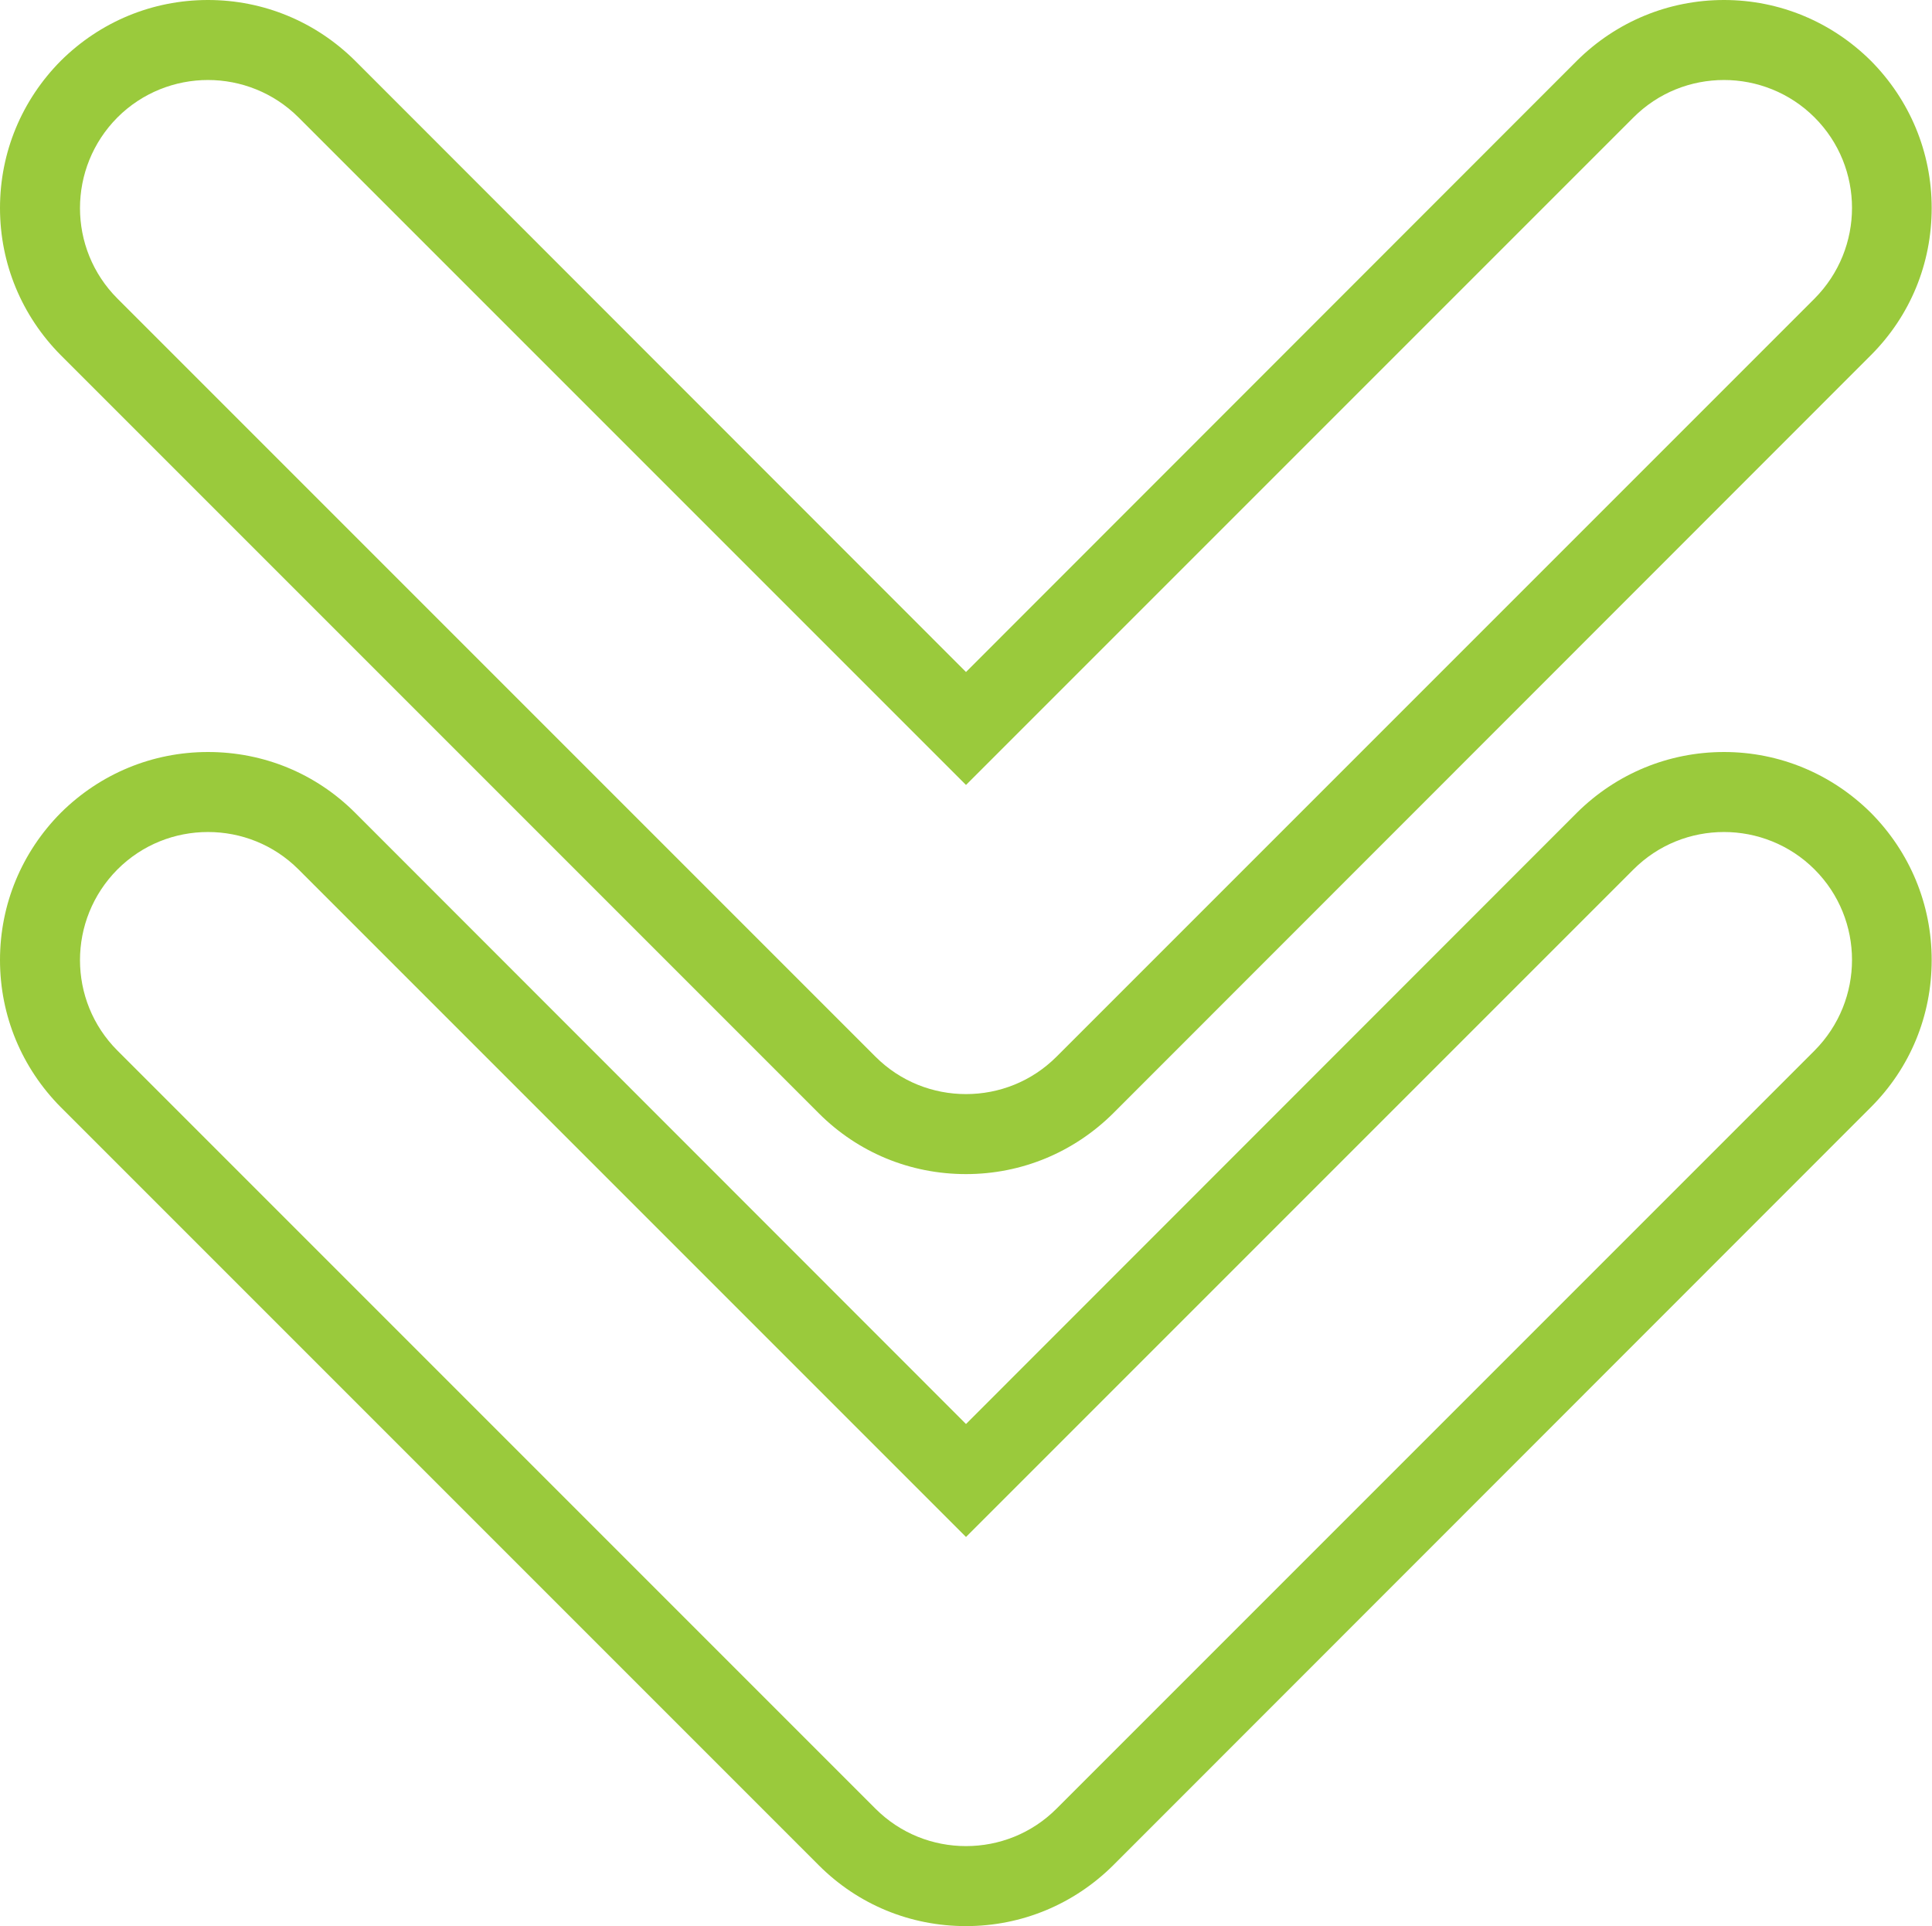
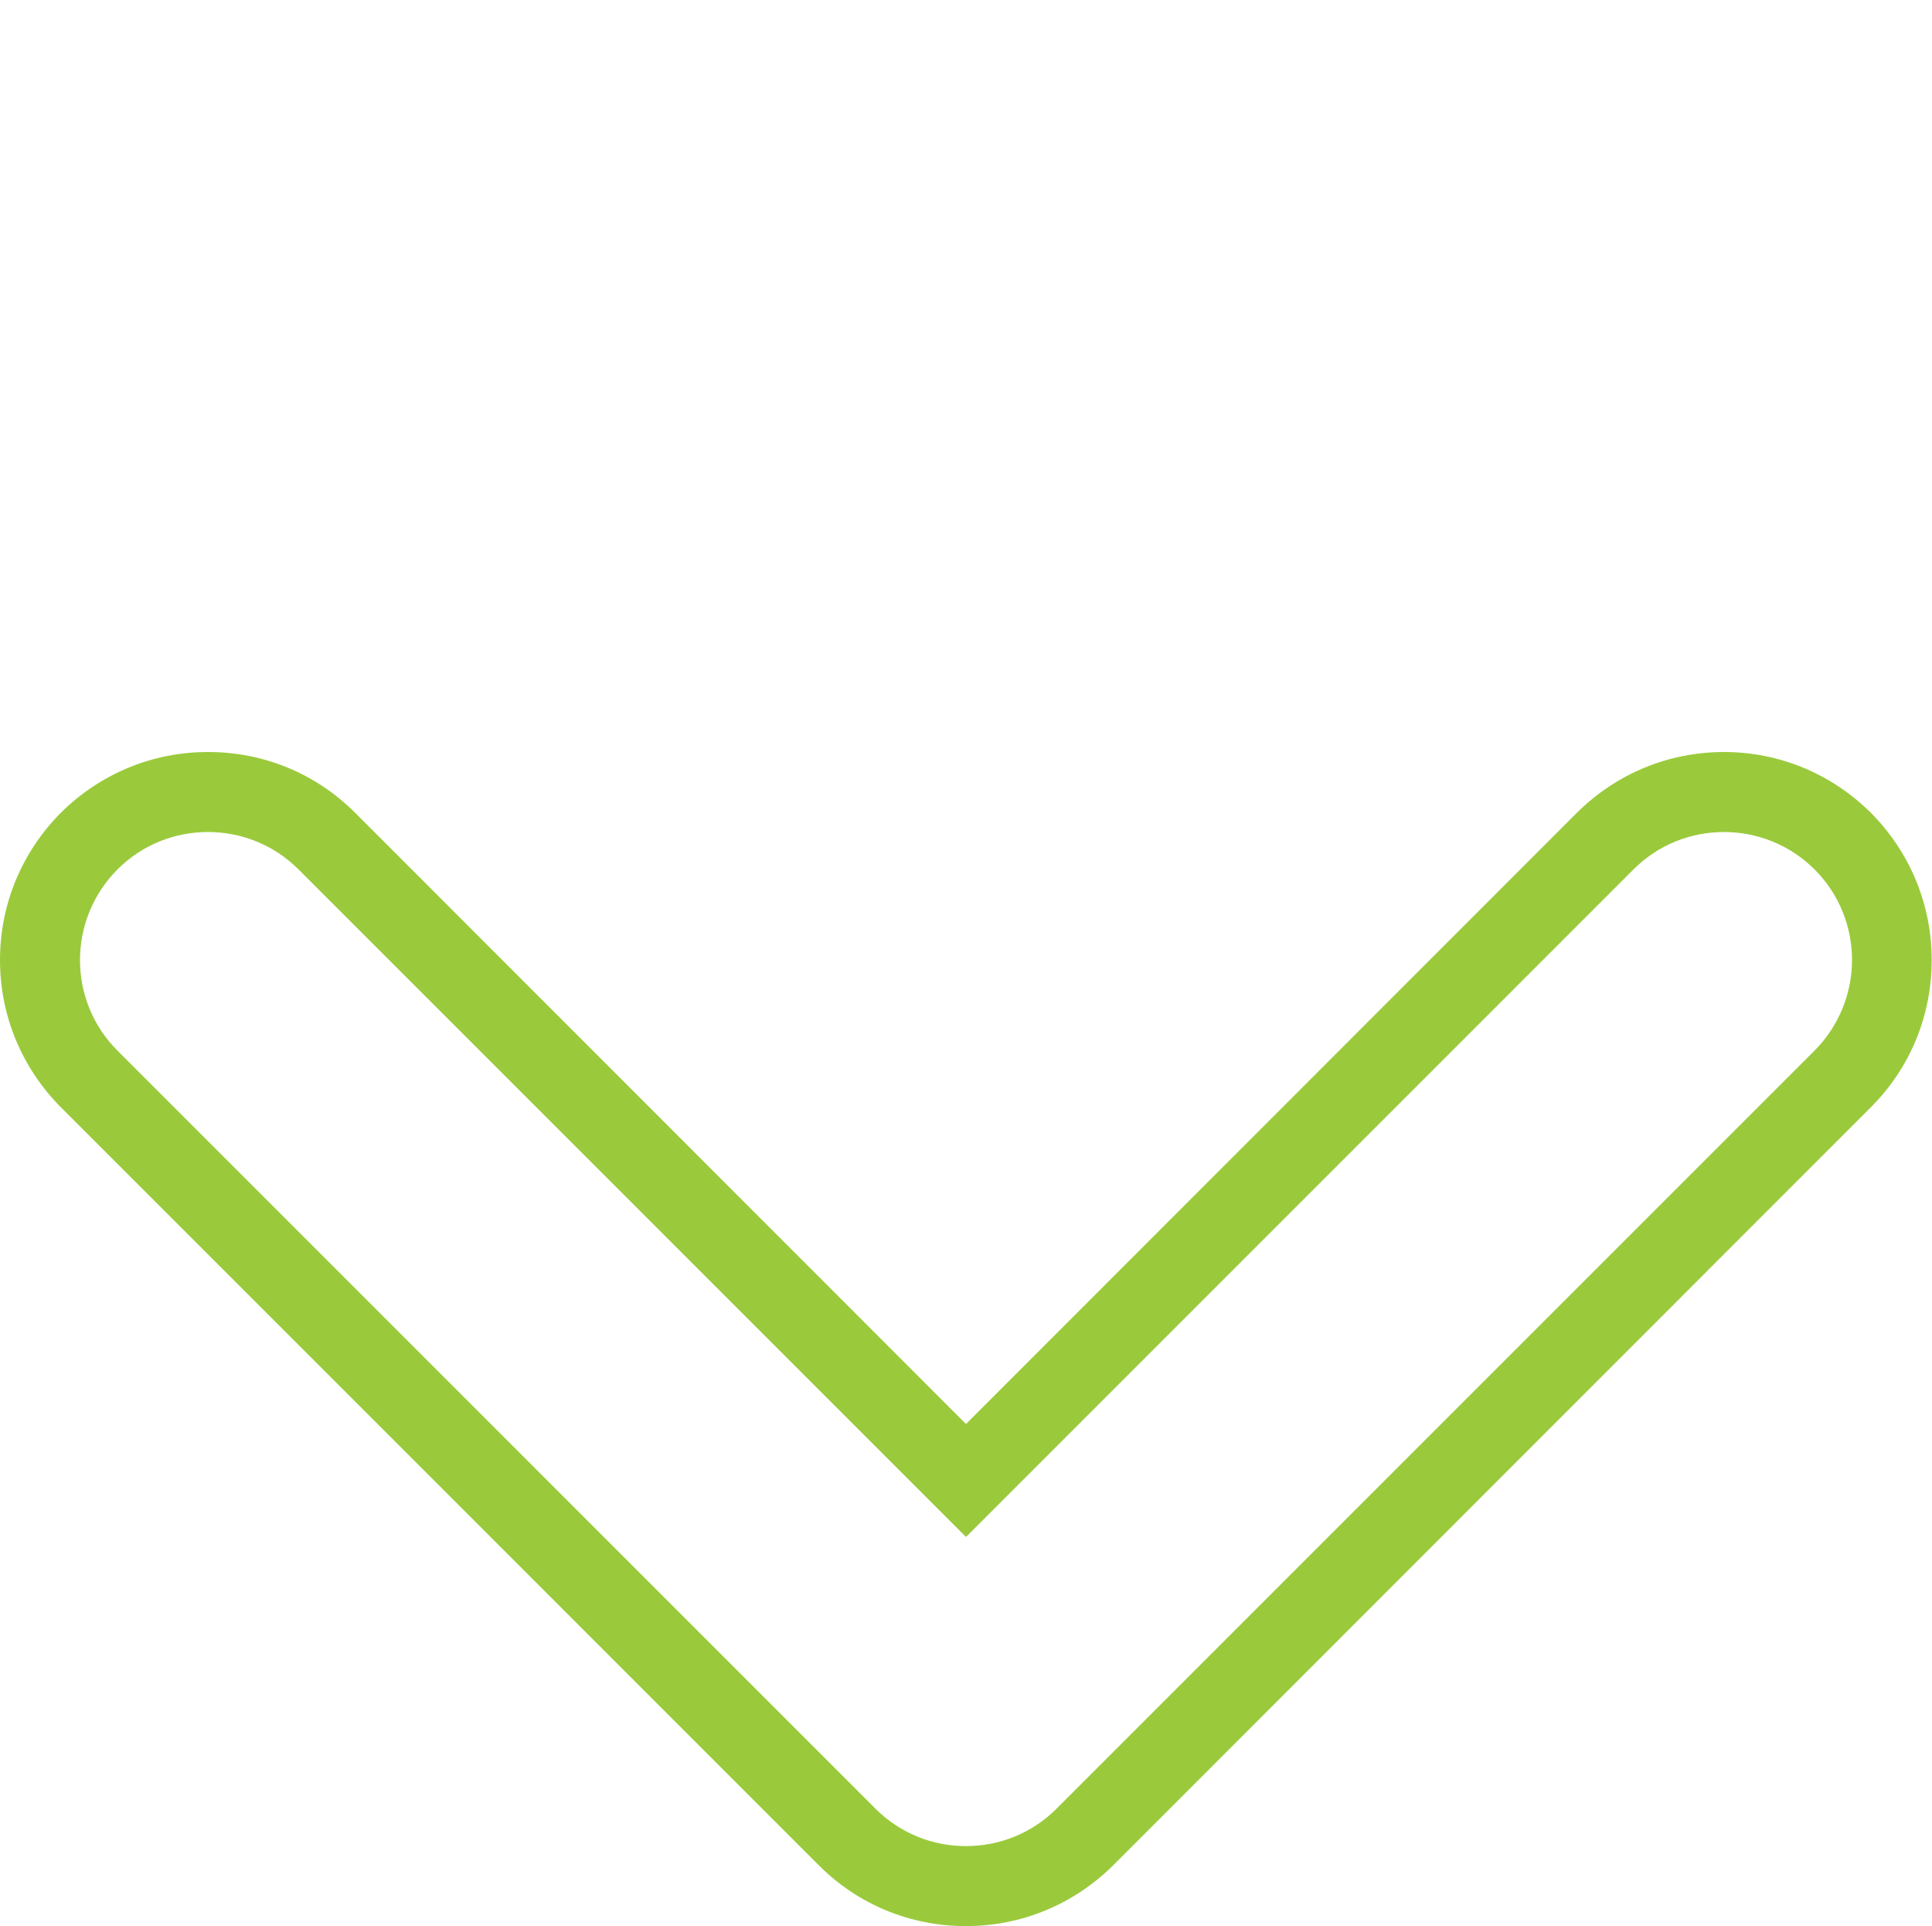
<svg xmlns="http://www.w3.org/2000/svg" version="1.1" id="Livello_1" x="0px" y="0px" viewBox="0 0 603.8 601.9" style="enable-background:new 0 0 603.8 601.9;" xml:space="preserve">
  <style type="text/css">
	.st0{fill:#9ACA3C;}
</style>
  <g>
    <path class="st0" d="M538.8,260c10.2,0,20.5,3.9,28.3,11.7c15.6,15.6,15.6,40.9,0,56.6L330.2,565.2c-7.8,7.8-18,11.7-28.3,11.7   s-20.5-3.9-28.3-11.7L36.7,328.3c-15.6-15.6-15.6-40.9,0-56.6c7.8-7.8,18-11.7,28.3-11.7s20.5,3.9,28.3,11.7l208.6,208.6   l208.6-208.6C518.3,263.9,528.5,260,538.8,260 M538.8,235c-17.4,0-33.7,6.8-46,19L301.9,445L111,254c-12.3-12.3-28.6-19-46-19   s-33.7,6.8-46,19C6.8,266.3,0,282.6,0,300c0,17.4,6.8,33.7,19,46l236.9,236.9c12.3,12.3,28.6,19,46,19s33.7-6.8,46-19L584.7,346   c12.3-12.3,19-28.6,19-46c0-17.4-6.8-33.7-19-46C572.4,241.8,556.1,235,538.8,235L538.8,235z" />
  </g>
  <g>
-     <path class="st0" d="M538.8,25c10.2,0,20.5,3.9,28.3,11.7c15.6,15.6,15.6,40.9,0,56.6L330.2,330.2c-7.8,7.8-18,11.7-28.3,11.7   s-20.5-3.9-28.3-11.7L36.7,93.3c-15.6-15.6-15.6-40.9,0-56.6C44.5,28.9,54.8,25,65,25s20.5,3.9,28.3,11.7l208.6,208.6L510.5,36.7   C518.3,28.9,528.5,25,538.8,25 M538.8,0c-17.4,0-33.7,6.8-46,19L301.9,210L111,19C98.7,6.8,82.4,0,65,0S31.3,6.8,19,19   C6.8,31.3,0,47.6,0,65c0,17.4,6.8,33.7,19,46l236.9,236.9c12.3,12.3,28.6,19,46,19s33.7-6.8,46-19L584.7,111   c12.3-12.3,19-28.6,19-46c0-17.4-6.8-33.7-19-46C572.4,6.8,556.1,0,538.8,0L538.8,0z" />
-   </g>
+     </g>
</svg>